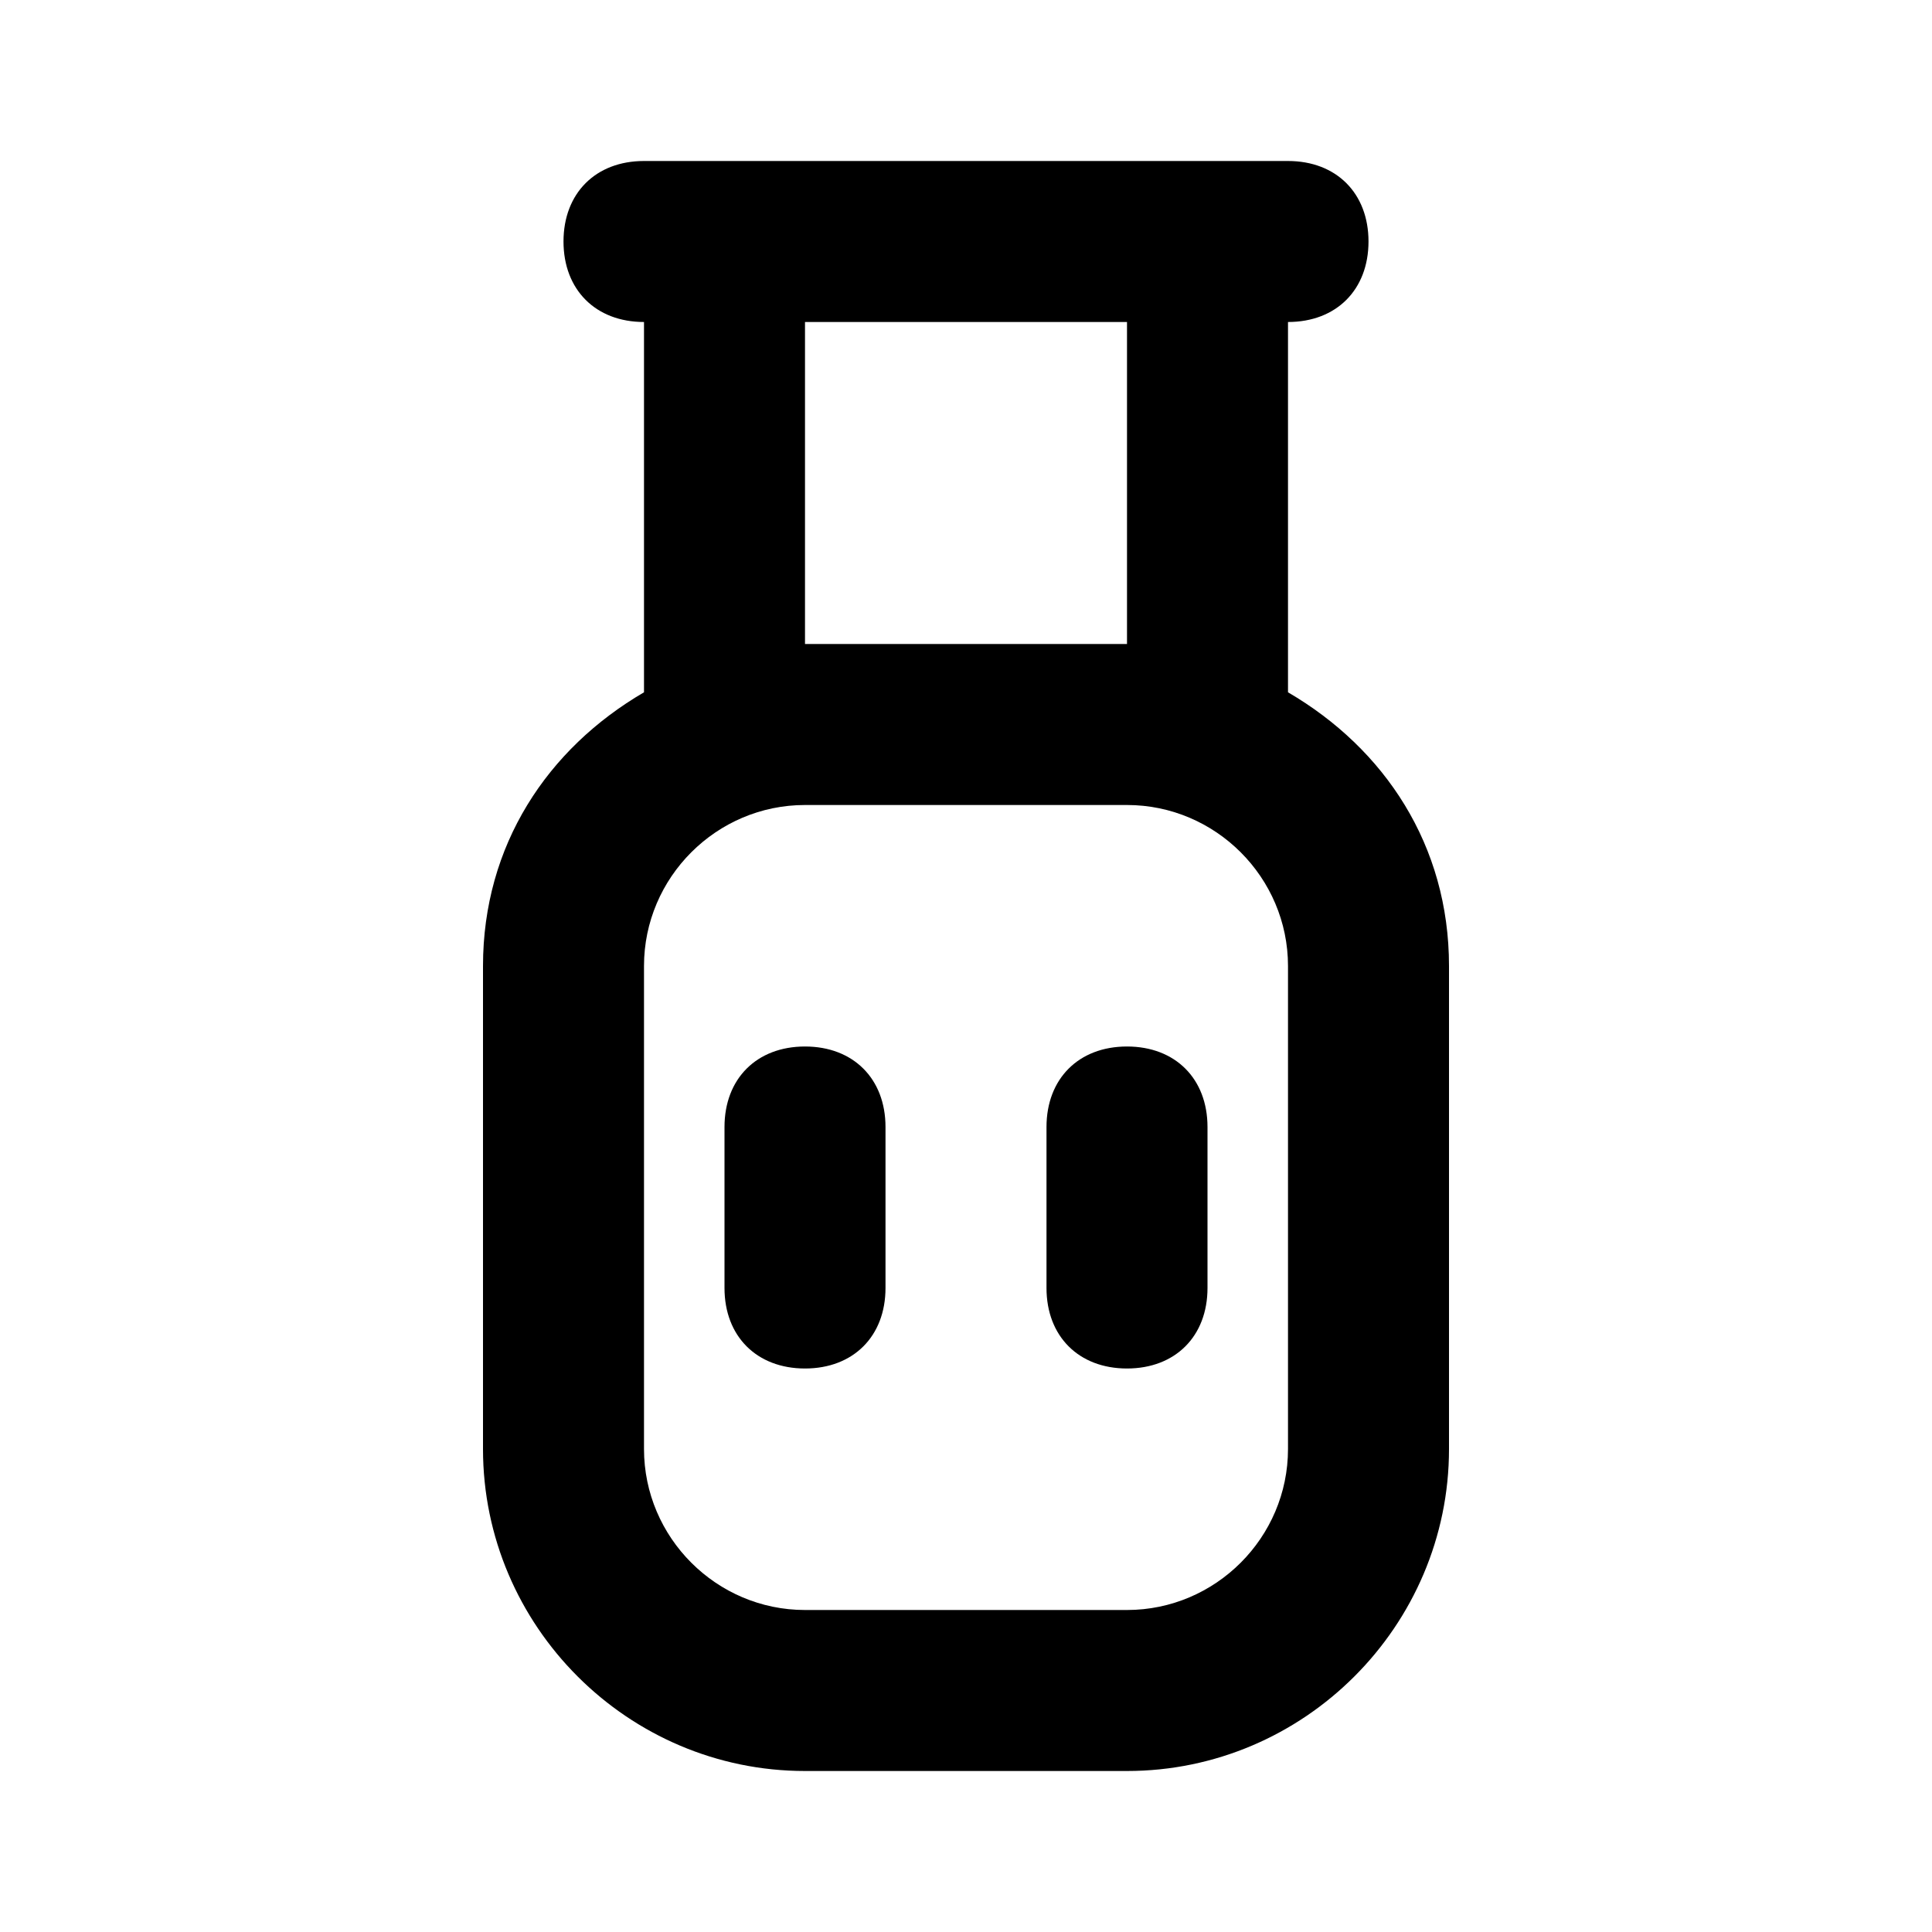
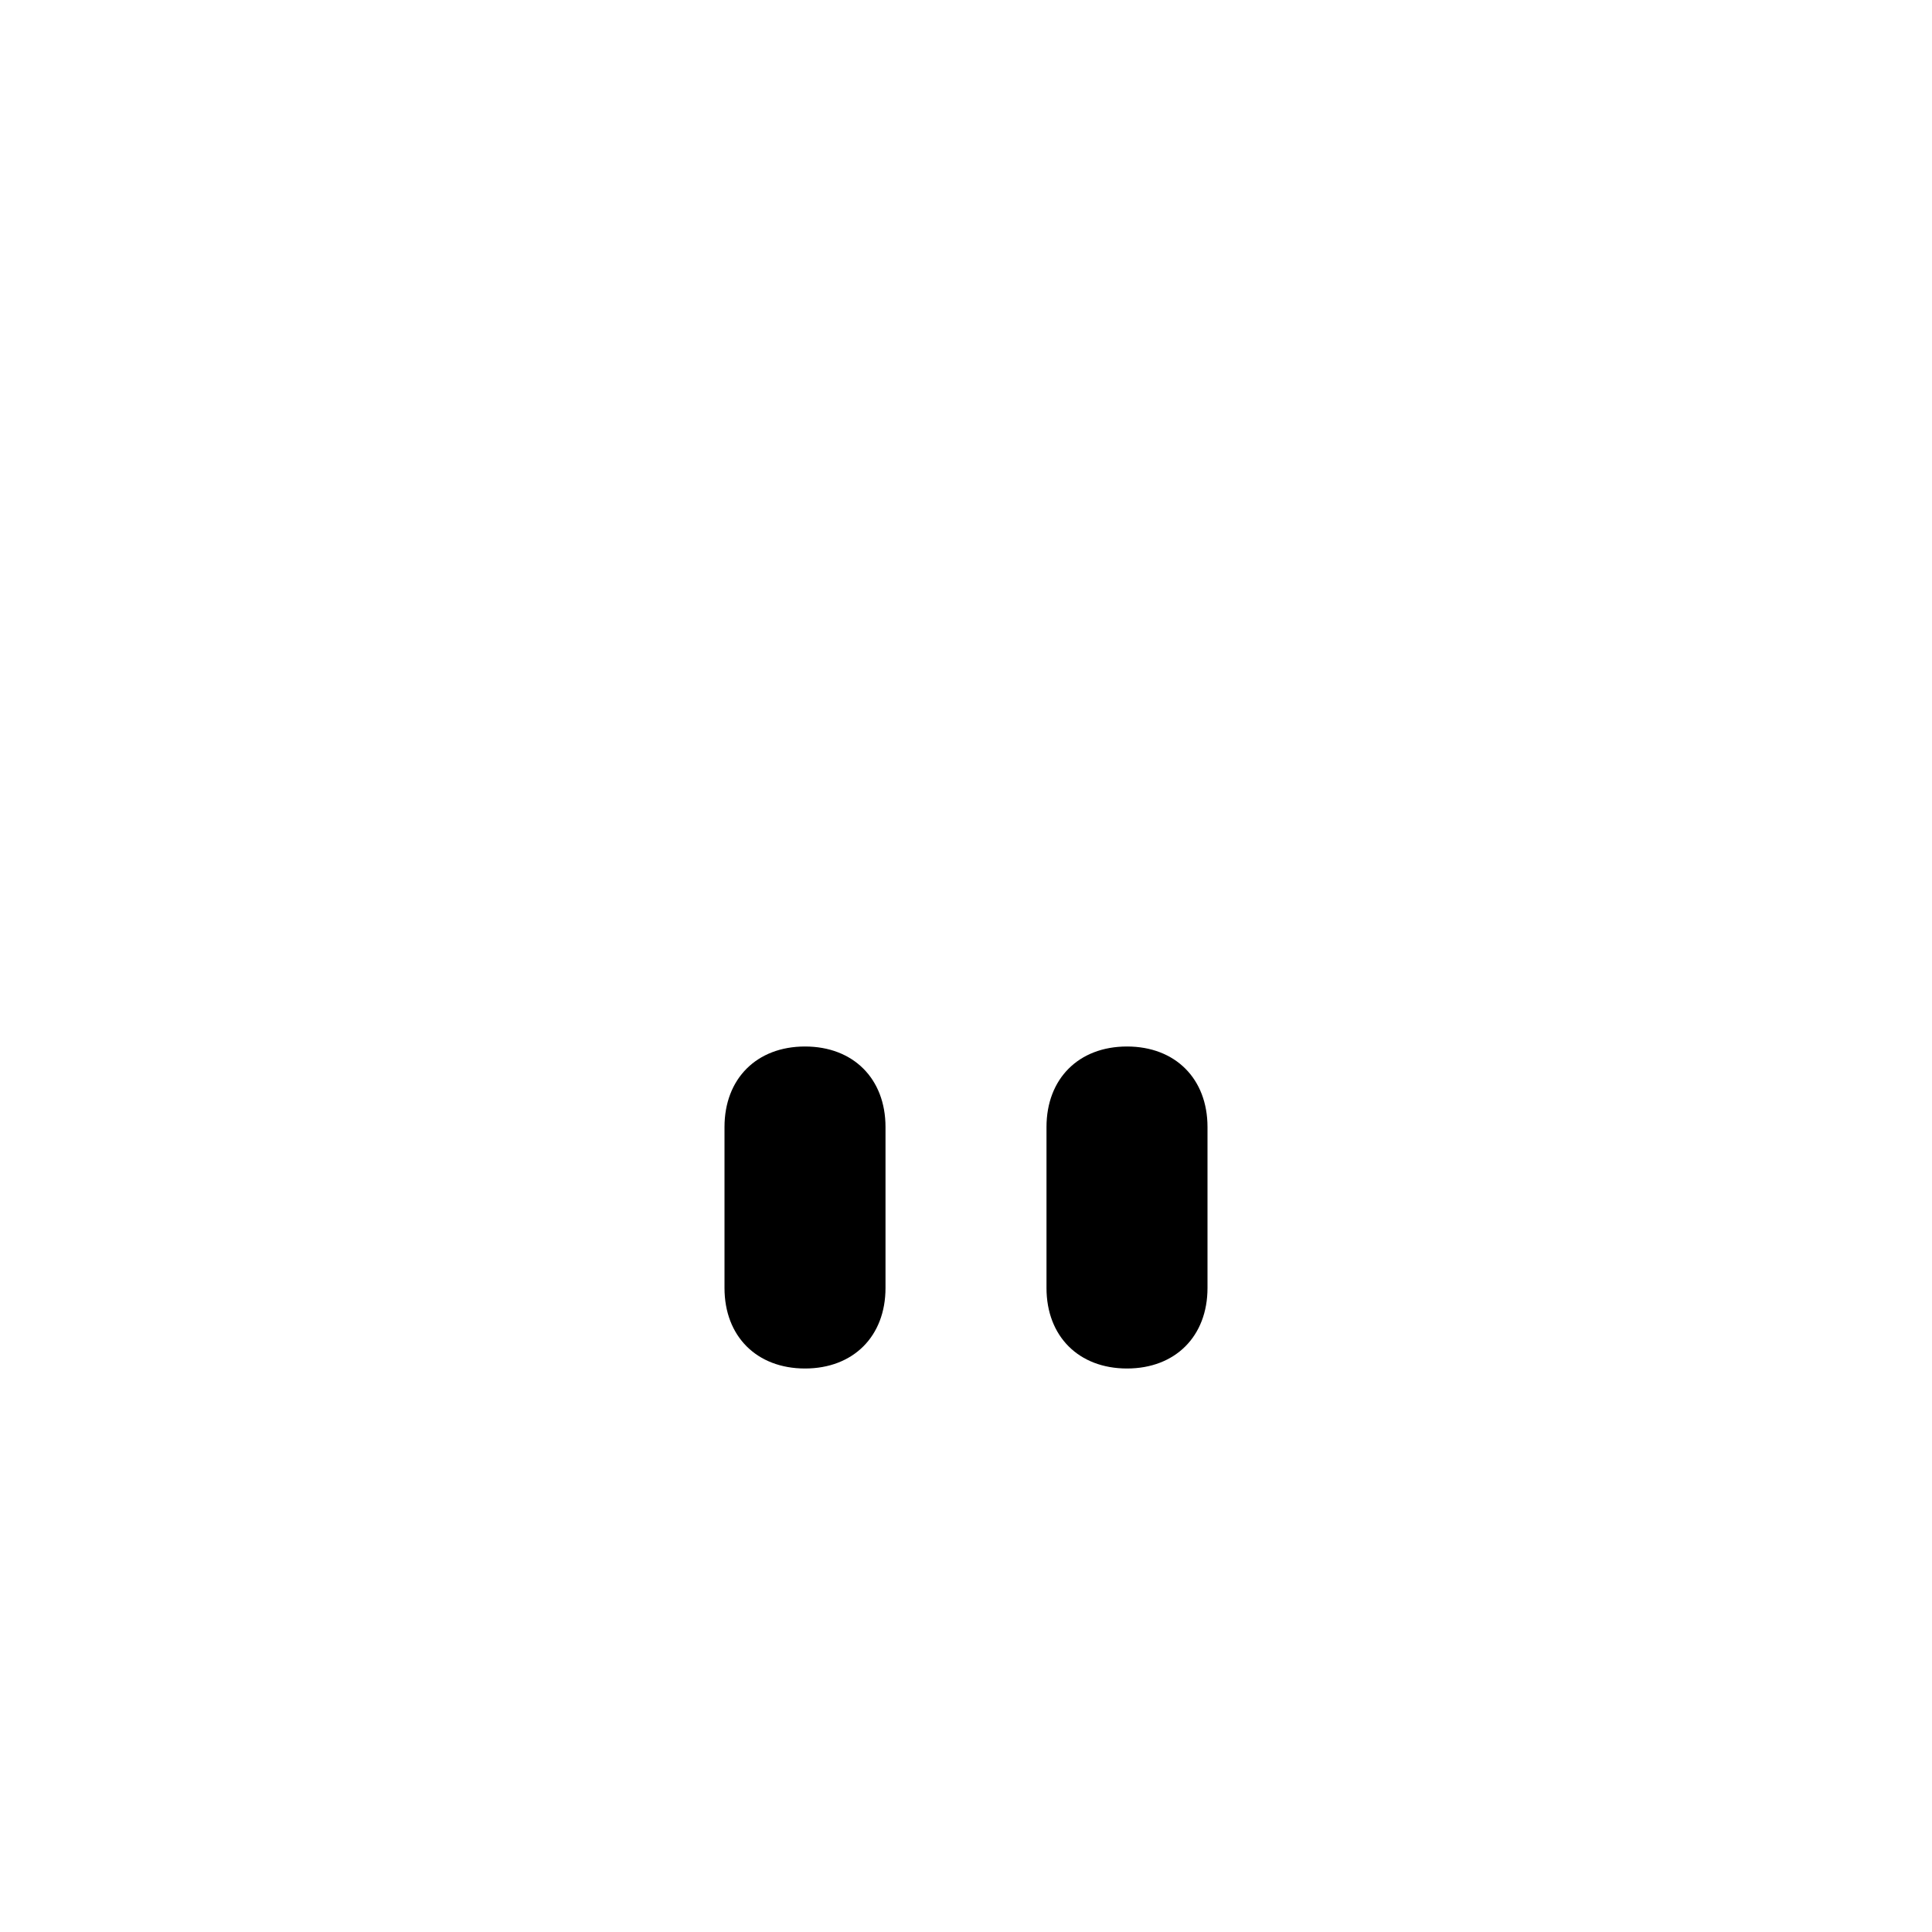
<svg xmlns="http://www.w3.org/2000/svg" width="800px" height="800px" viewBox="0 0 24 24" version="1.1" xml:space="preserve">
  <style type="text/css">
	.st0{opacity:0.2;fill:none;stroke:#000000;stroke-width:5.000000e-02;stroke-miterlimit:10;}
</style>
  <g id="Layer_Grid" />
  <g id="Layer_2">
-     <path d="M6,12v6c0,2.2,1.8,4,4,4h4c2.2,0,4-1.8,4-4v-6c0-1.5-0.8-2.7-2-3.4V4c0.6,0,1-0.4,1-1s-0.4-1-1-1h-1H9H8C7.4,2,7,2.4,7,3   s0.4,1,1,1v4.6C6.8,9.3,6,10.5,6,12z M10,4h4v4h-4V4z M10,10h4c1.1,0,2,0.9,2,2v6c0,1.1-0.9,2-2,2h-4c-1.1,0-2-0.9-2-2v-6   C8,10.9,8.9,10,10,10z" />
    <path d="M10,17c0.6,0,1-0.4,1-1v-2c0-0.6-0.4-1-1-1s-1,0.4-1,1v2C9,16.6,9.4,17,10,17z" />
    <path d="M14,17c0.6,0,1-0.4,1-1v-2c0-0.6-0.4-1-1-1s-1,0.4-1,1v2C13,16.6,13.4,17,14,17z" />
  </g>
</svg>